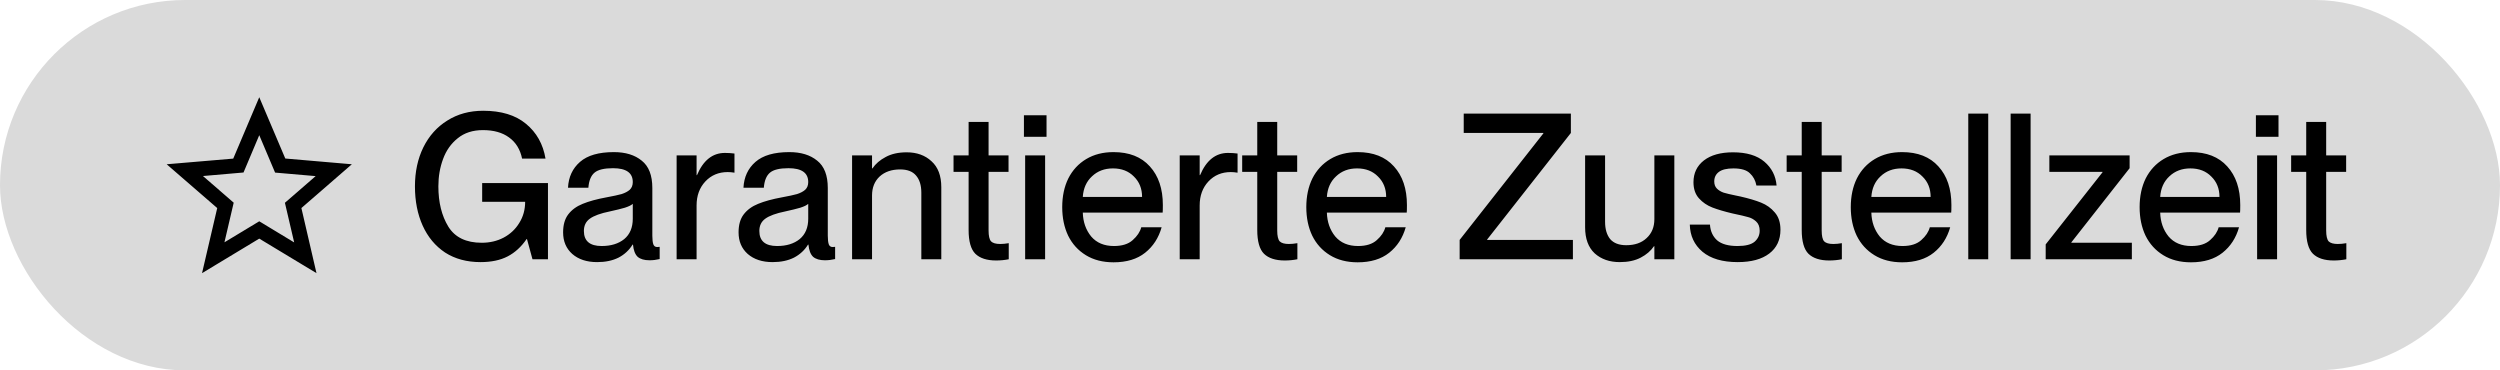
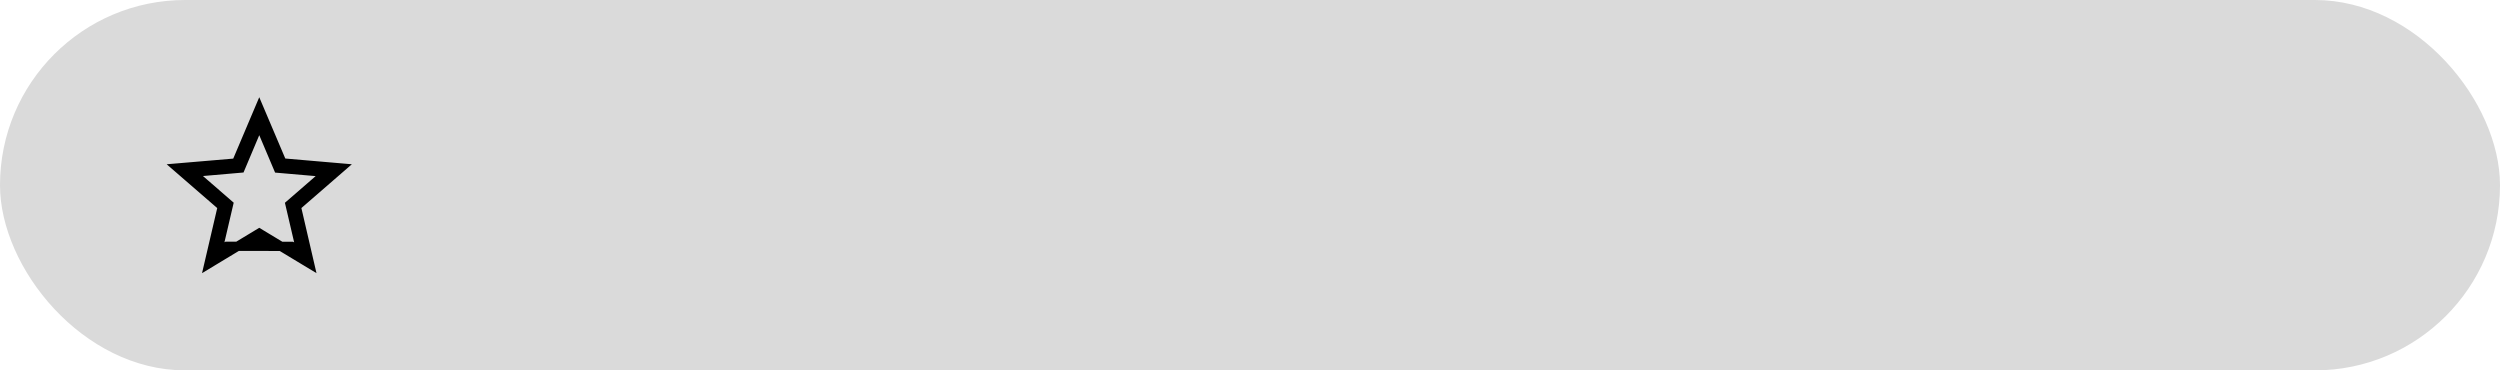
<svg xmlns="http://www.w3.org/2000/svg" width="270" height="40" viewBox="0 0 270 40" fill="none">
  <rect width="270" height="40" rx="20" fill="#DADADA" />
-   <path d="M30.35 17.315L30.467 17.592L30.767 17.618L36.78 18.137L32.222 22.092L31.995 22.29L32.063 22.583L33.426 28.461L28.258 25.342L28 25.186L27.742 25.342L22.576 28.46L23.947 22.584L24.015 22.29L23.787 22.092L19.223 18.138L25.232 17.628L25.533 17.603L25.65 17.325L28 11.78L30.35 17.315ZM23.753 26.056L23.483 27.211L24.498 26.598L28 24.484L31.511 26.608L32.527 27.222L32.257 26.066L31.326 22.08L34.418 19.398L35.31 18.624L34.133 18.522L30.053 18.168L28.46 14.405L27.999 13.315L27.539 14.406L25.956 18.158L21.877 18.512L20.7 18.614L21.592 19.388L24.684 22.07L23.753 26.056Z" fill="black" stroke="black" />
-   <path d="M51.898 28.308C50.417 28.308 49.141 27.963 48.07 27.274C47.014 26.57 46.207 25.602 45.65 24.37C45.093 23.138 44.814 21.723 44.814 20.124C44.814 18.555 45.115 17.154 45.716 15.922C46.332 14.675 47.197 13.707 48.312 13.018C49.427 12.314 50.717 11.962 52.184 11.962C54.135 11.962 55.675 12.431 56.804 13.37C57.948 14.309 58.652 15.563 58.916 17.132H56.386C56.181 16.135 55.711 15.372 54.978 14.844C54.259 14.316 53.321 14.052 52.162 14.052C51.062 14.052 50.153 14.345 49.434 14.932C48.715 15.504 48.187 16.252 47.85 17.176C47.513 18.085 47.344 19.068 47.344 20.124C47.344 21.855 47.703 23.307 48.422 24.48C49.141 25.639 50.343 26.218 52.03 26.218C52.895 26.218 53.68 26.035 54.384 25.668C55.103 25.287 55.667 24.759 56.078 24.084C56.503 23.409 56.716 22.647 56.716 21.796H52.074V19.772H59.18V28H57.508L56.914 25.822H56.87C56.298 26.658 55.616 27.281 54.824 27.692C54.032 28.103 53.057 28.308 51.898 28.308ZM64.49 28.308C63.375 28.308 62.48 28.015 61.806 27.428C61.146 26.841 60.816 26.064 60.816 25.096C60.816 24.289 60.999 23.644 61.366 23.16C61.747 22.661 62.268 22.28 62.928 22.016C63.602 21.737 64.46 21.503 65.502 21.312C66.22 21.18 66.763 21.063 67.13 20.96C67.496 20.843 67.79 20.689 68.01 20.498C68.23 20.293 68.34 20.014 68.34 19.662C68.34 18.665 67.628 18.166 66.206 18.166C65.252 18.166 64.585 18.327 64.204 18.65C63.822 18.973 63.602 19.515 63.544 20.278H61.344C61.402 19.119 61.835 18.188 62.642 17.484C63.448 16.78 64.666 16.428 66.294 16.428C67.555 16.428 68.56 16.736 69.308 17.352C70.07 17.953 70.452 18.936 70.452 20.3V25.448C70.452 25.873 70.488 26.189 70.562 26.394C70.635 26.585 70.774 26.68 70.98 26.68L71.244 26.658V27.978C70.877 28.066 70.51 28.11 70.144 28.11C69.586 28.11 69.161 27.985 68.868 27.736C68.589 27.472 68.42 27.032 68.362 26.416H68.318C67.951 27.017 67.445 27.487 66.8 27.824C66.154 28.147 65.384 28.308 64.49 28.308ZM63.06 24.942C63.06 26.027 63.698 26.57 64.974 26.57C65.986 26.57 66.8 26.321 67.416 25.822C68.032 25.309 68.34 24.575 68.34 23.622V22.016C68.178 22.163 67.892 22.302 67.482 22.434C67.086 22.551 66.55 22.683 65.876 22.83C64.864 23.035 64.138 23.299 63.698 23.622C63.272 23.93 63.06 24.37 63.06 24.942ZM75.231 28H73.075V16.78H75.231V18.914H75.275C75.95 17.315 76.955 16.516 78.289 16.516C78.656 16.516 79.001 16.538 79.323 16.582V18.65C79.059 18.606 78.817 18.584 78.597 18.584C77.615 18.584 76.808 18.921 76.177 19.596C75.547 20.271 75.231 21.136 75.231 22.192V28ZM83.439 28.308C82.324 28.308 81.43 28.015 80.755 27.428C80.095 26.841 79.765 26.064 79.765 25.096C79.765 24.289 79.948 23.644 80.315 23.16C80.696 22.661 81.217 22.28 81.877 22.016C82.552 21.737 83.41 21.503 84.451 21.312C85.17 21.18 85.712 21.063 86.079 20.96C86.446 20.843 86.739 20.689 86.959 20.498C87.179 20.293 87.289 20.014 87.289 19.662C87.289 18.665 86.578 18.166 85.155 18.166C84.202 18.166 83.534 18.327 83.153 18.65C82.772 18.973 82.552 19.515 82.493 20.278H80.293C80.352 19.119 80.784 18.188 81.591 17.484C82.398 16.78 83.615 16.428 85.243 16.428C86.504 16.428 87.509 16.736 88.257 17.352C89.02 17.953 89.401 18.936 89.401 20.3V25.448C89.401 25.873 89.438 26.189 89.511 26.394C89.584 26.585 89.724 26.68 89.929 26.68L90.193 26.658V27.978C89.826 28.066 89.46 28.11 89.093 28.11C88.536 28.11 88.11 27.985 87.817 27.736C87.538 27.472 87.37 27.032 87.311 26.416H87.267C86.9 27.017 86.394 27.487 85.749 27.824C85.104 28.147 84.334 28.308 83.439 28.308ZM82.009 24.942C82.009 26.027 82.647 26.57 83.923 26.57C84.935 26.57 85.749 26.321 86.365 25.822C86.981 25.309 87.289 24.575 87.289 23.622V22.016C87.128 22.163 86.842 22.302 86.431 22.434C86.035 22.551 85.5 22.683 84.825 22.83C83.813 23.035 83.087 23.299 82.647 23.622C82.222 23.93 82.009 24.37 82.009 24.942ZM99.504 20.806C99.504 20.014 99.314 19.398 98.933 18.958C98.566 18.518 97.994 18.298 97.216 18.298C96.293 18.298 95.552 18.555 94.995 19.068C94.452 19.581 94.18 20.263 94.18 21.114V28H92.025V16.78H94.18V18.188H94.225C94.562 17.689 95.038 17.279 95.654 16.956C96.27 16.619 97.026 16.45 97.921 16.45C99.02 16.45 99.915 16.773 100.604 17.418C101.308 18.049 101.66 18.98 101.66 20.212V28H99.504V20.806ZM107.58 28.132C106.582 28.132 105.834 27.89 105.336 27.406C104.852 26.922 104.61 26.064 104.61 24.832V18.562H102.982V16.78H104.61V13.172H106.766V16.78H108.922V18.562H106.766V24.898C106.766 25.47 106.854 25.859 107.03 26.064C107.22 26.255 107.55 26.35 108.02 26.35C108.298 26.35 108.606 26.321 108.944 26.262V28C108.504 28.088 108.049 28.132 107.58 28.132ZM110.716 16.78H112.872V28H110.716V16.78ZM110.584 12.446H113.026V14.778H110.584V12.446ZM120.264 28.33C119.105 28.33 118.108 28.073 117.272 27.56C116.436 27.047 115.798 26.343 115.358 25.448C114.933 24.553 114.72 23.527 114.72 22.368C114.72 21.195 114.94 20.161 115.38 19.266C115.835 18.371 116.48 17.675 117.316 17.176C118.152 16.677 119.135 16.428 120.264 16.428C121.951 16.428 123.256 16.941 124.18 17.968C125.119 18.995 125.588 20.388 125.588 22.148C125.588 22.573 125.581 22.845 125.566 22.962H116.942C116.971 23.974 117.272 24.832 117.844 25.536C118.431 26.225 119.252 26.57 120.308 26.57C121.188 26.57 121.863 26.357 122.332 25.932C122.816 25.507 123.124 25.045 123.256 24.546H125.456C125.133 25.69 124.539 26.607 123.674 27.296C122.809 27.985 121.672 28.33 120.264 28.33ZM123.344 21.268C123.344 20.373 123.051 19.64 122.464 19.068C121.892 18.481 121.137 18.188 120.198 18.188C119.289 18.188 118.533 18.474 117.932 19.046C117.331 19.603 117.001 20.344 116.942 21.268H123.344ZM129.565 28H127.409V16.78H129.565V18.914H129.609C130.284 17.315 131.289 16.516 132.623 16.516C132.99 16.516 133.335 16.538 133.657 16.582V18.65C133.393 18.606 133.151 18.584 132.931 18.584C131.949 18.584 131.142 18.921 130.511 19.596C129.881 20.271 129.565 21.136 129.565 22.192V28ZM138.754 28.132C137.756 28.132 137.008 27.89 136.51 27.406C136.026 26.922 135.784 26.064 135.784 24.832V18.562H134.156V16.78H135.784V13.172H137.94V16.78H140.096V18.562H137.94V24.898C137.94 25.47 138.028 25.859 138.204 26.064C138.394 26.255 138.724 26.35 139.194 26.35C139.472 26.35 139.78 26.321 140.118 26.262V28C139.678 28.088 139.223 28.132 138.754 28.132ZM146.625 28.33C145.467 28.33 144.469 28.073 143.633 27.56C142.797 27.047 142.159 26.343 141.719 25.448C141.294 24.553 141.081 23.527 141.081 22.368C141.081 21.195 141.301 20.161 141.741 19.266C142.196 18.371 142.841 17.675 143.677 17.176C144.513 16.677 145.496 16.428 146.625 16.428C148.312 16.428 149.617 16.941 150.541 17.968C151.48 18.995 151.949 20.388 151.949 22.148C151.949 22.573 151.942 22.845 151.927 22.962H143.303C143.333 23.974 143.633 24.832 144.205 25.536C144.792 26.225 145.613 26.57 146.669 26.57C147.549 26.57 148.224 26.357 148.693 25.932C149.177 25.507 149.485 25.045 149.617 24.546H151.817C151.495 25.69 150.901 26.607 150.035 27.296C149.17 27.985 148.033 28.33 146.625 28.33ZM149.705 21.268C149.705 20.373 149.412 19.64 148.825 19.068C148.253 18.481 147.498 18.188 146.559 18.188C145.65 18.188 144.895 18.474 144.293 19.046C143.692 19.603 143.362 20.344 143.303 21.268H149.705ZM157.642 25.91L166.684 14.404V14.36H158.082V12.27H169.654V14.36L160.612 25.866V25.91H169.874V28H157.642V25.91ZM174.932 28.308C173.832 28.308 172.93 27.993 172.226 27.362C171.537 26.717 171.192 25.778 171.192 24.546V16.78H173.348V23.952C173.348 24.744 173.532 25.367 173.898 25.822C174.28 26.262 174.859 26.482 175.636 26.482C176.56 26.482 177.294 26.225 177.836 25.712C178.394 25.199 178.672 24.517 178.672 23.666V16.78H180.828V28H178.672V26.592H178.628C178.291 27.091 177.814 27.501 177.198 27.824C176.582 28.147 175.827 28.308 174.932 28.308ZM187.669 28.308C186.026 28.308 184.758 27.934 183.863 27.186C182.983 26.438 182.528 25.463 182.499 24.26H184.677C184.721 24.964 184.978 25.529 185.447 25.954C185.931 26.365 186.664 26.57 187.647 26.57C188.512 26.57 189.128 26.416 189.495 26.108C189.862 25.785 190.045 25.389 190.045 24.92C190.045 24.48 189.913 24.143 189.649 23.908C189.385 23.673 189.099 23.519 188.791 23.446C188.498 23.358 187.933 23.226 187.097 23.05C186.232 22.845 185.513 22.632 184.941 22.412C184.369 22.192 183.885 21.862 183.489 21.422C183.093 20.982 182.895 20.403 182.895 19.684C182.895 18.701 183.269 17.917 184.017 17.33C184.78 16.743 185.828 16.45 187.163 16.45C188.63 16.45 189.759 16.787 190.551 17.462C191.343 18.137 191.783 18.995 191.871 20.036H189.693C189.59 19.493 189.356 19.053 188.989 18.716C188.637 18.364 188.043 18.188 187.207 18.188C186.503 18.188 185.982 18.313 185.645 18.562C185.308 18.811 185.139 19.156 185.139 19.596C185.139 19.919 185.234 20.175 185.425 20.366C185.616 20.557 185.858 20.703 186.151 20.806C186.444 20.894 186.877 20.997 187.449 21.114C187.566 21.129 187.742 21.165 187.977 21.224C188.872 21.429 189.612 21.649 190.199 21.884C190.786 22.119 191.277 22.471 191.673 22.94C192.084 23.409 192.289 24.033 192.289 24.81C192.289 25.91 191.886 26.768 191.079 27.384C190.272 28 189.136 28.308 187.669 28.308ZM197.556 28.132C196.559 28.132 195.811 27.89 195.312 27.406C194.828 26.922 194.586 26.064 194.586 24.832V18.562H192.958V16.78H194.586V13.172H196.742V16.78H198.898V18.562H196.742V24.898C196.742 25.47 196.83 25.859 197.006 26.064C197.197 26.255 197.527 26.35 197.996 26.35C198.275 26.35 198.583 26.321 198.92 26.262V28C198.48 28.088 198.026 28.132 197.556 28.132ZM205.428 28.33C204.269 28.33 203.272 28.073 202.436 27.56C201.6 27.047 200.962 26.343 200.522 25.448C200.097 24.553 199.884 23.527 199.884 22.368C199.884 21.195 200.104 20.161 200.544 19.266C200.999 18.371 201.644 17.675 202.48 17.176C203.316 16.677 204.299 16.428 205.428 16.428C207.115 16.428 208.42 16.941 209.344 17.968C210.283 18.995 210.752 20.388 210.752 22.148C210.752 22.573 210.745 22.845 210.73 22.962H202.106C202.135 23.974 202.436 24.832 203.008 25.536C203.595 26.225 204.416 26.57 205.472 26.57C206.352 26.57 207.027 26.357 207.496 25.932C207.98 25.507 208.288 25.045 208.42 24.546H210.62C210.297 25.69 209.703 26.607 208.838 27.296C207.973 27.985 206.836 28.33 205.428 28.33ZM208.508 21.268C208.508 20.373 208.215 19.64 207.628 19.068C207.056 18.481 206.301 18.188 205.362 18.188C204.453 18.188 203.697 18.474 203.096 19.046C202.495 19.603 202.165 20.344 202.106 21.268H208.508ZM212.573 12.27H214.729V28H212.573V12.27ZM217.149 12.27H219.305V28H217.149V12.27ZM220.934 26.394L227.072 18.606V18.562H221.33V16.78H229.998V18.166L223.706 26.174V26.218H230.24V28H220.934V26.394ZM236.623 28.33C235.465 28.33 234.467 28.073 233.631 27.56C232.795 27.047 232.157 26.343 231.717 25.448C231.292 24.553 231.079 23.527 231.079 22.368C231.079 21.195 231.299 20.161 231.739 19.266C232.194 18.371 232.839 17.675 233.675 17.176C234.511 16.677 235.494 16.428 236.623 16.428C238.31 16.428 239.615 16.941 240.539 17.968C241.478 18.995 241.947 20.388 241.947 22.148C241.947 22.573 241.94 22.845 241.925 22.962H233.301C233.331 23.974 233.631 24.832 234.203 25.536C234.79 26.225 235.611 26.57 236.667 26.57C237.547 26.57 238.222 26.357 238.691 25.932C239.175 25.507 239.483 25.045 239.615 24.546H241.815C241.493 25.69 240.899 26.607 240.033 27.296C239.168 27.985 238.031 28.33 236.623 28.33ZM239.703 21.268C239.703 20.373 239.41 19.64 238.823 19.068C238.251 18.481 237.496 18.188 236.557 18.188C235.648 18.188 234.893 18.474 234.291 19.046C233.69 19.603 233.36 20.344 233.301 21.268H239.703ZM243.769 16.78H245.925V28H243.769V16.78ZM243.637 12.446H246.079V14.778H243.637V12.446ZM252.041 28.132C251.043 28.132 250.295 27.89 249.797 27.406C249.313 26.922 249.071 26.064 249.071 24.832V18.562H247.443V16.78H249.071V13.172H251.227V16.78H253.383V18.562H251.227V24.898C251.227 25.47 251.315 25.859 251.491 26.064C251.681 26.255 252.011 26.35 252.481 26.35C252.759 26.35 253.067 26.321 253.405 26.262V28C252.965 28.088 252.51 28.132 252.041 28.132Z" fill="black" />
+   <path d="M30.35 17.315L30.467 17.592L30.767 17.618L36.78 18.137L32.222 22.092L31.995 22.29L32.063 22.583L33.426 28.461L28.258 25.342L28 25.186L27.742 25.342L22.576 28.46L23.947 22.584L24.015 22.29L23.787 22.092L19.223 18.138L25.232 17.628L25.533 17.603L25.65 17.325L28 11.78L30.35 17.315ZM23.753 26.056L23.483 27.211L24.498 26.598L31.511 26.608L32.527 27.222L32.257 26.066L31.326 22.08L34.418 19.398L35.31 18.624L34.133 18.522L30.053 18.168L28.46 14.405L27.999 13.315L27.539 14.406L25.956 18.158L21.877 18.512L20.7 18.614L21.592 19.388L24.684 22.07L23.753 26.056Z" fill="black" stroke="black" />
</svg>